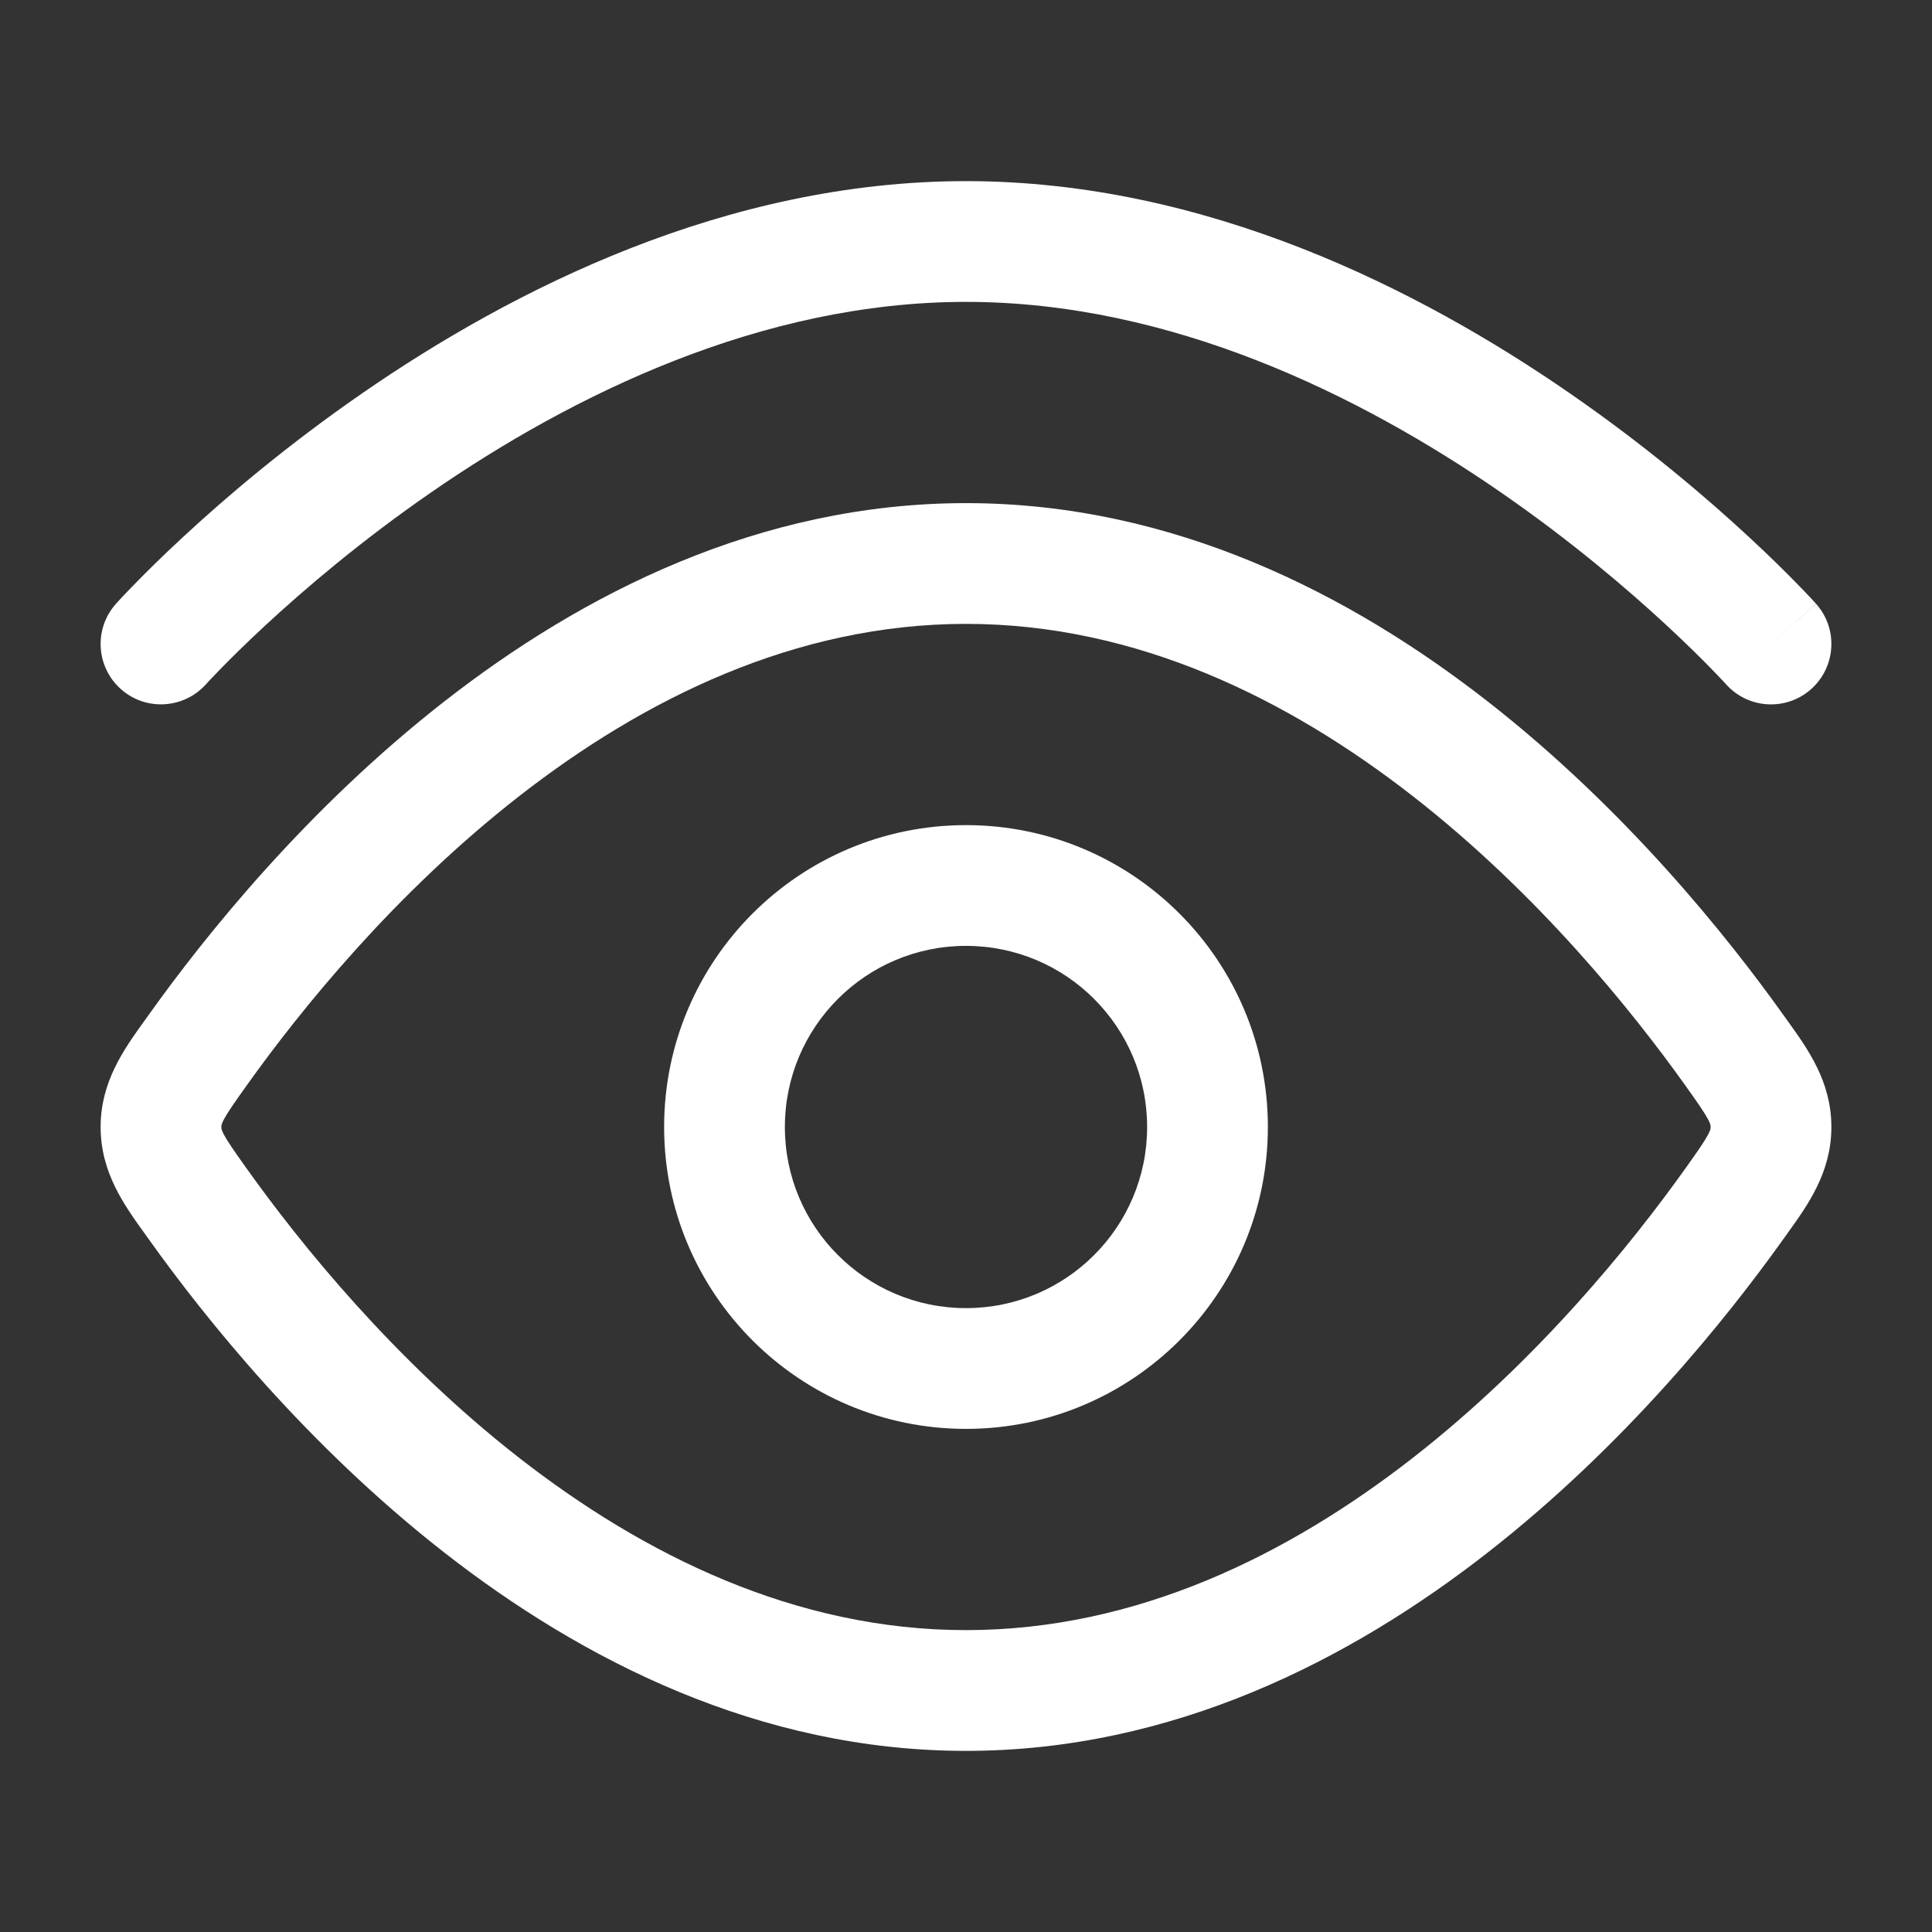
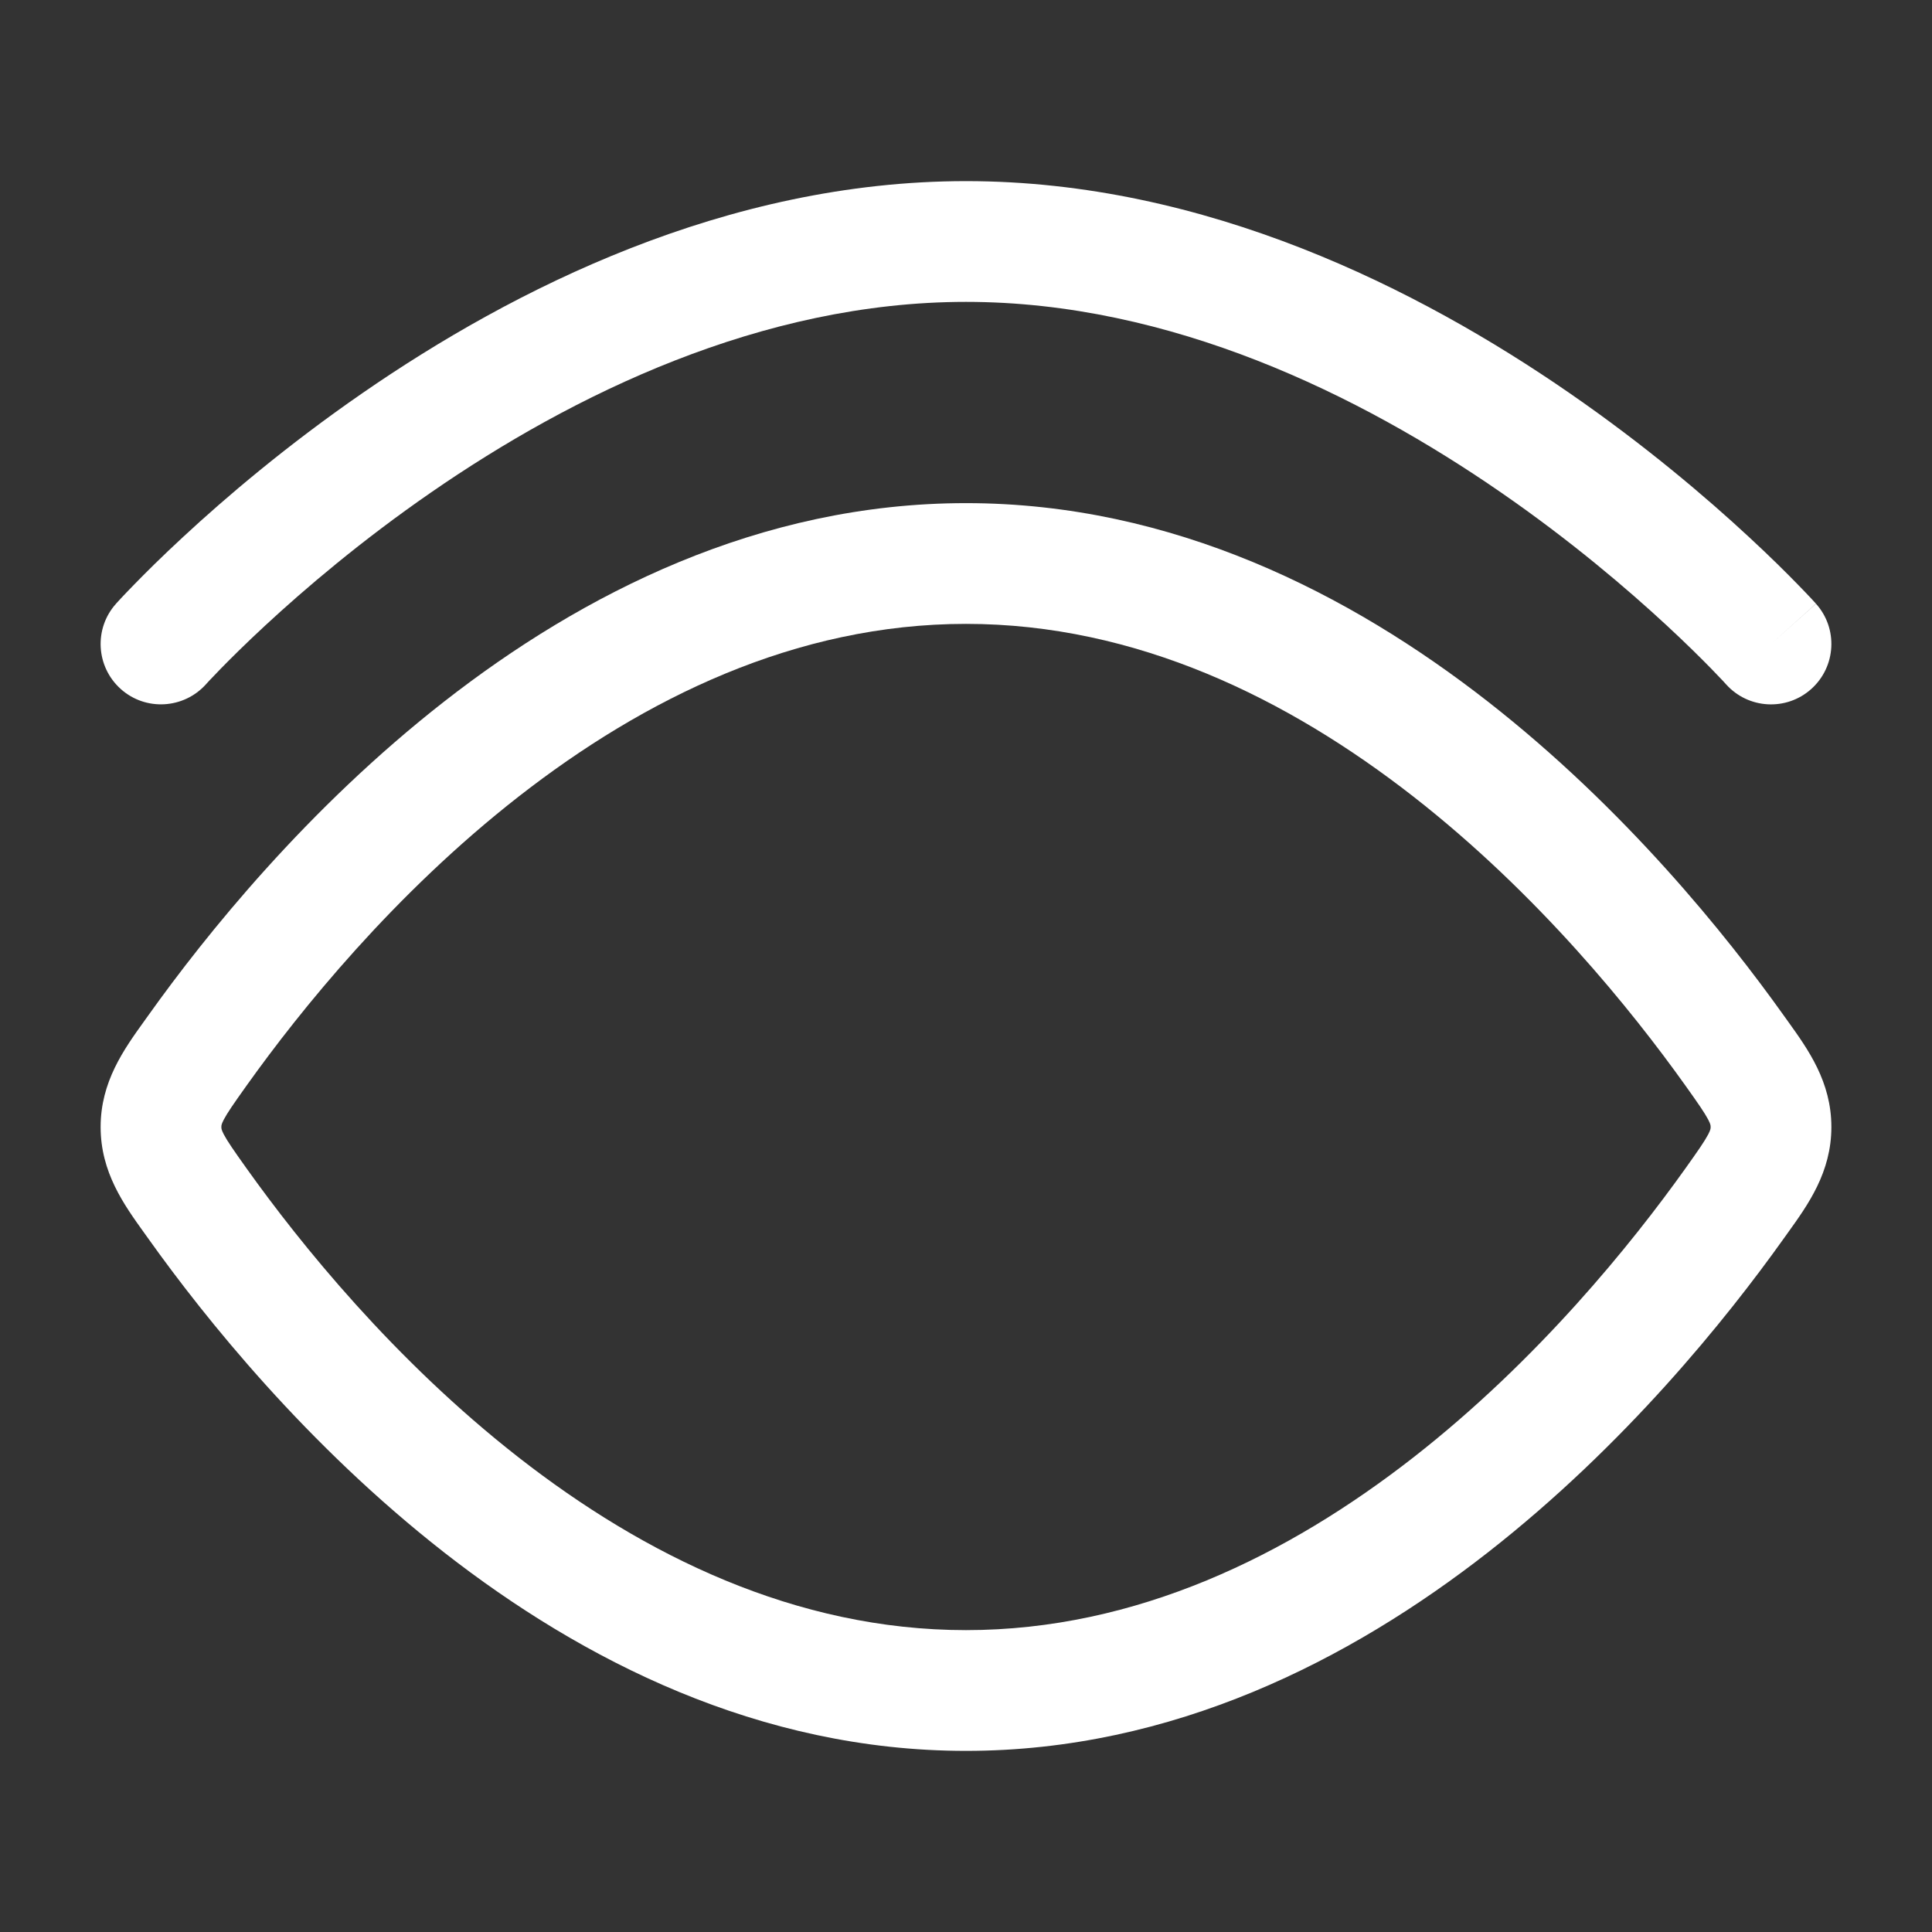
<svg xmlns="http://www.w3.org/2000/svg" width="24" height="24" viewBox="0 0 24 24" fill="none">
  <rect x="0" y="0" width="24" height="24" fill="#333333" stroke="none" />
  <path d="M21.442 8.501L21.44 8.499L21.433 8.491C21.426 8.484 21.415 8.472 21.4 8.455C21.369 8.422 21.322 8.373 21.26 8.309C21.134 8.18 20.947 7.994 20.704 7.769C20.218 7.319 19.514 6.717 18.645 6.117C16.892 4.906 14.543 3.75 12 3.75C9.457 3.75 7.108 4.906 5.355 6.117C4.486 6.717 3.782 7.319 3.296 7.769C3.053 7.994 2.866 8.18 2.74 8.309C2.678 8.373 2.631 8.422 2.6 8.455C2.585 8.472 2.574 8.484 2.567 8.491L2.56 8.499L2.559 8.5C2.282 8.808 1.808 8.835 1.5 8.559C1.191 8.282 1.165 7.808 1.441 7.5C1.441 7.5 1.442 7.501 1.511 7.562C1.581 7.625 1.72 7.749 1.999 7.999L1.441 7.5L1.443 7.497L1.447 7.493L1.459 7.48C1.47 7.469 1.484 7.453 1.503 7.432C1.541 7.392 1.595 7.334 1.666 7.262C1.807 7.117 2.013 6.912 2.276 6.669C2.802 6.181 3.562 5.533 4.503 4.883C6.369 3.594 9.02 2.25 12 2.25C14.98 2.25 17.631 3.594 19.497 4.883C20.438 5.533 21.198 6.181 21.724 6.669C21.987 6.912 22.193 7.117 22.334 7.262C22.405 7.334 22.459 7.392 22.497 7.432C22.516 7.453 22.53 7.469 22.541 7.48L22.553 7.493L22.557 7.497L22.558 7.499C22.558 7.499 22.559 7.5 22 8L22.559 7.5C22.835 7.808 22.809 8.282 22.5 8.559C22.192 8.835 21.718 8.809 21.442 8.501Z" fill="white" />
-   <path fill-rule="evenodd" clip-rule="evenodd" d="M12 17.75C9.929 17.75 8.25 16.071 8.25 14C8.25 11.929 9.929 10.25 12 10.25C14.071 10.25 15.75 11.929 15.75 14C15.75 16.071 14.071 17.75 12 17.75ZM9.75 14C9.75 15.243 10.757 16.25 12 16.25C13.243 16.25 14.25 15.243 14.25 14C14.25 12.757 13.243 11.75 12 11.75C10.757 11.75 9.75 12.757 9.75 14Z" fill="white" />
  <path fill-rule="evenodd" clip-rule="evenodd" d="M5.52 8.713C7.226 7.381 9.429 6.25 12 6.25C14.571 6.25 16.774 7.381 18.48 8.713C20.187 10.046 21.449 11.62 22.155 12.61L22.208 12.684C22.461 13.036 22.75 13.438 22.75 14C22.75 14.562 22.461 14.964 22.208 15.316L22.155 15.39C21.449 16.38 20.187 17.954 18.48 19.287C16.774 20.619 14.571 21.75 12 21.75C9.429 21.75 7.226 20.619 5.52 19.287C3.813 17.954 2.551 16.38 1.845 15.39L1.792 15.316C1.539 14.964 1.25 14.562 1.25 14C1.25 13.438 1.539 13.036 1.792 12.684L1.845 12.61C2.551 11.62 3.813 10.046 5.52 8.713ZM6.443 9.895C4.892 11.106 3.727 12.555 3.067 13.48C2.903 13.71 2.826 13.821 2.779 13.91C2.75 13.967 2.75 13.982 2.75 13.998L2.75 14L2.75 14.002C2.75 14.018 2.75 14.033 2.779 14.09C2.826 14.179 2.903 14.29 3.067 14.52C3.727 15.445 4.892 16.894 6.443 18.105C7.996 19.317 9.881 20.25 12 20.25C14.119 20.25 16.004 19.317 17.557 18.105C19.108 16.894 20.273 15.445 20.933 14.52C21.097 14.29 21.174 14.179 21.221 14.09C21.25 14.033 21.25 14.018 21.25 14.002L21.25 14L21.25 13.998C21.25 13.982 21.25 13.967 21.221 13.91C21.174 13.821 21.097 13.71 20.933 13.48C20.273 12.555 19.108 11.106 17.557 9.895C16.004 8.683 14.119 7.75 12 7.75C9.881 7.75 7.996 8.683 6.443 9.895Z" fill="white" />
</svg>